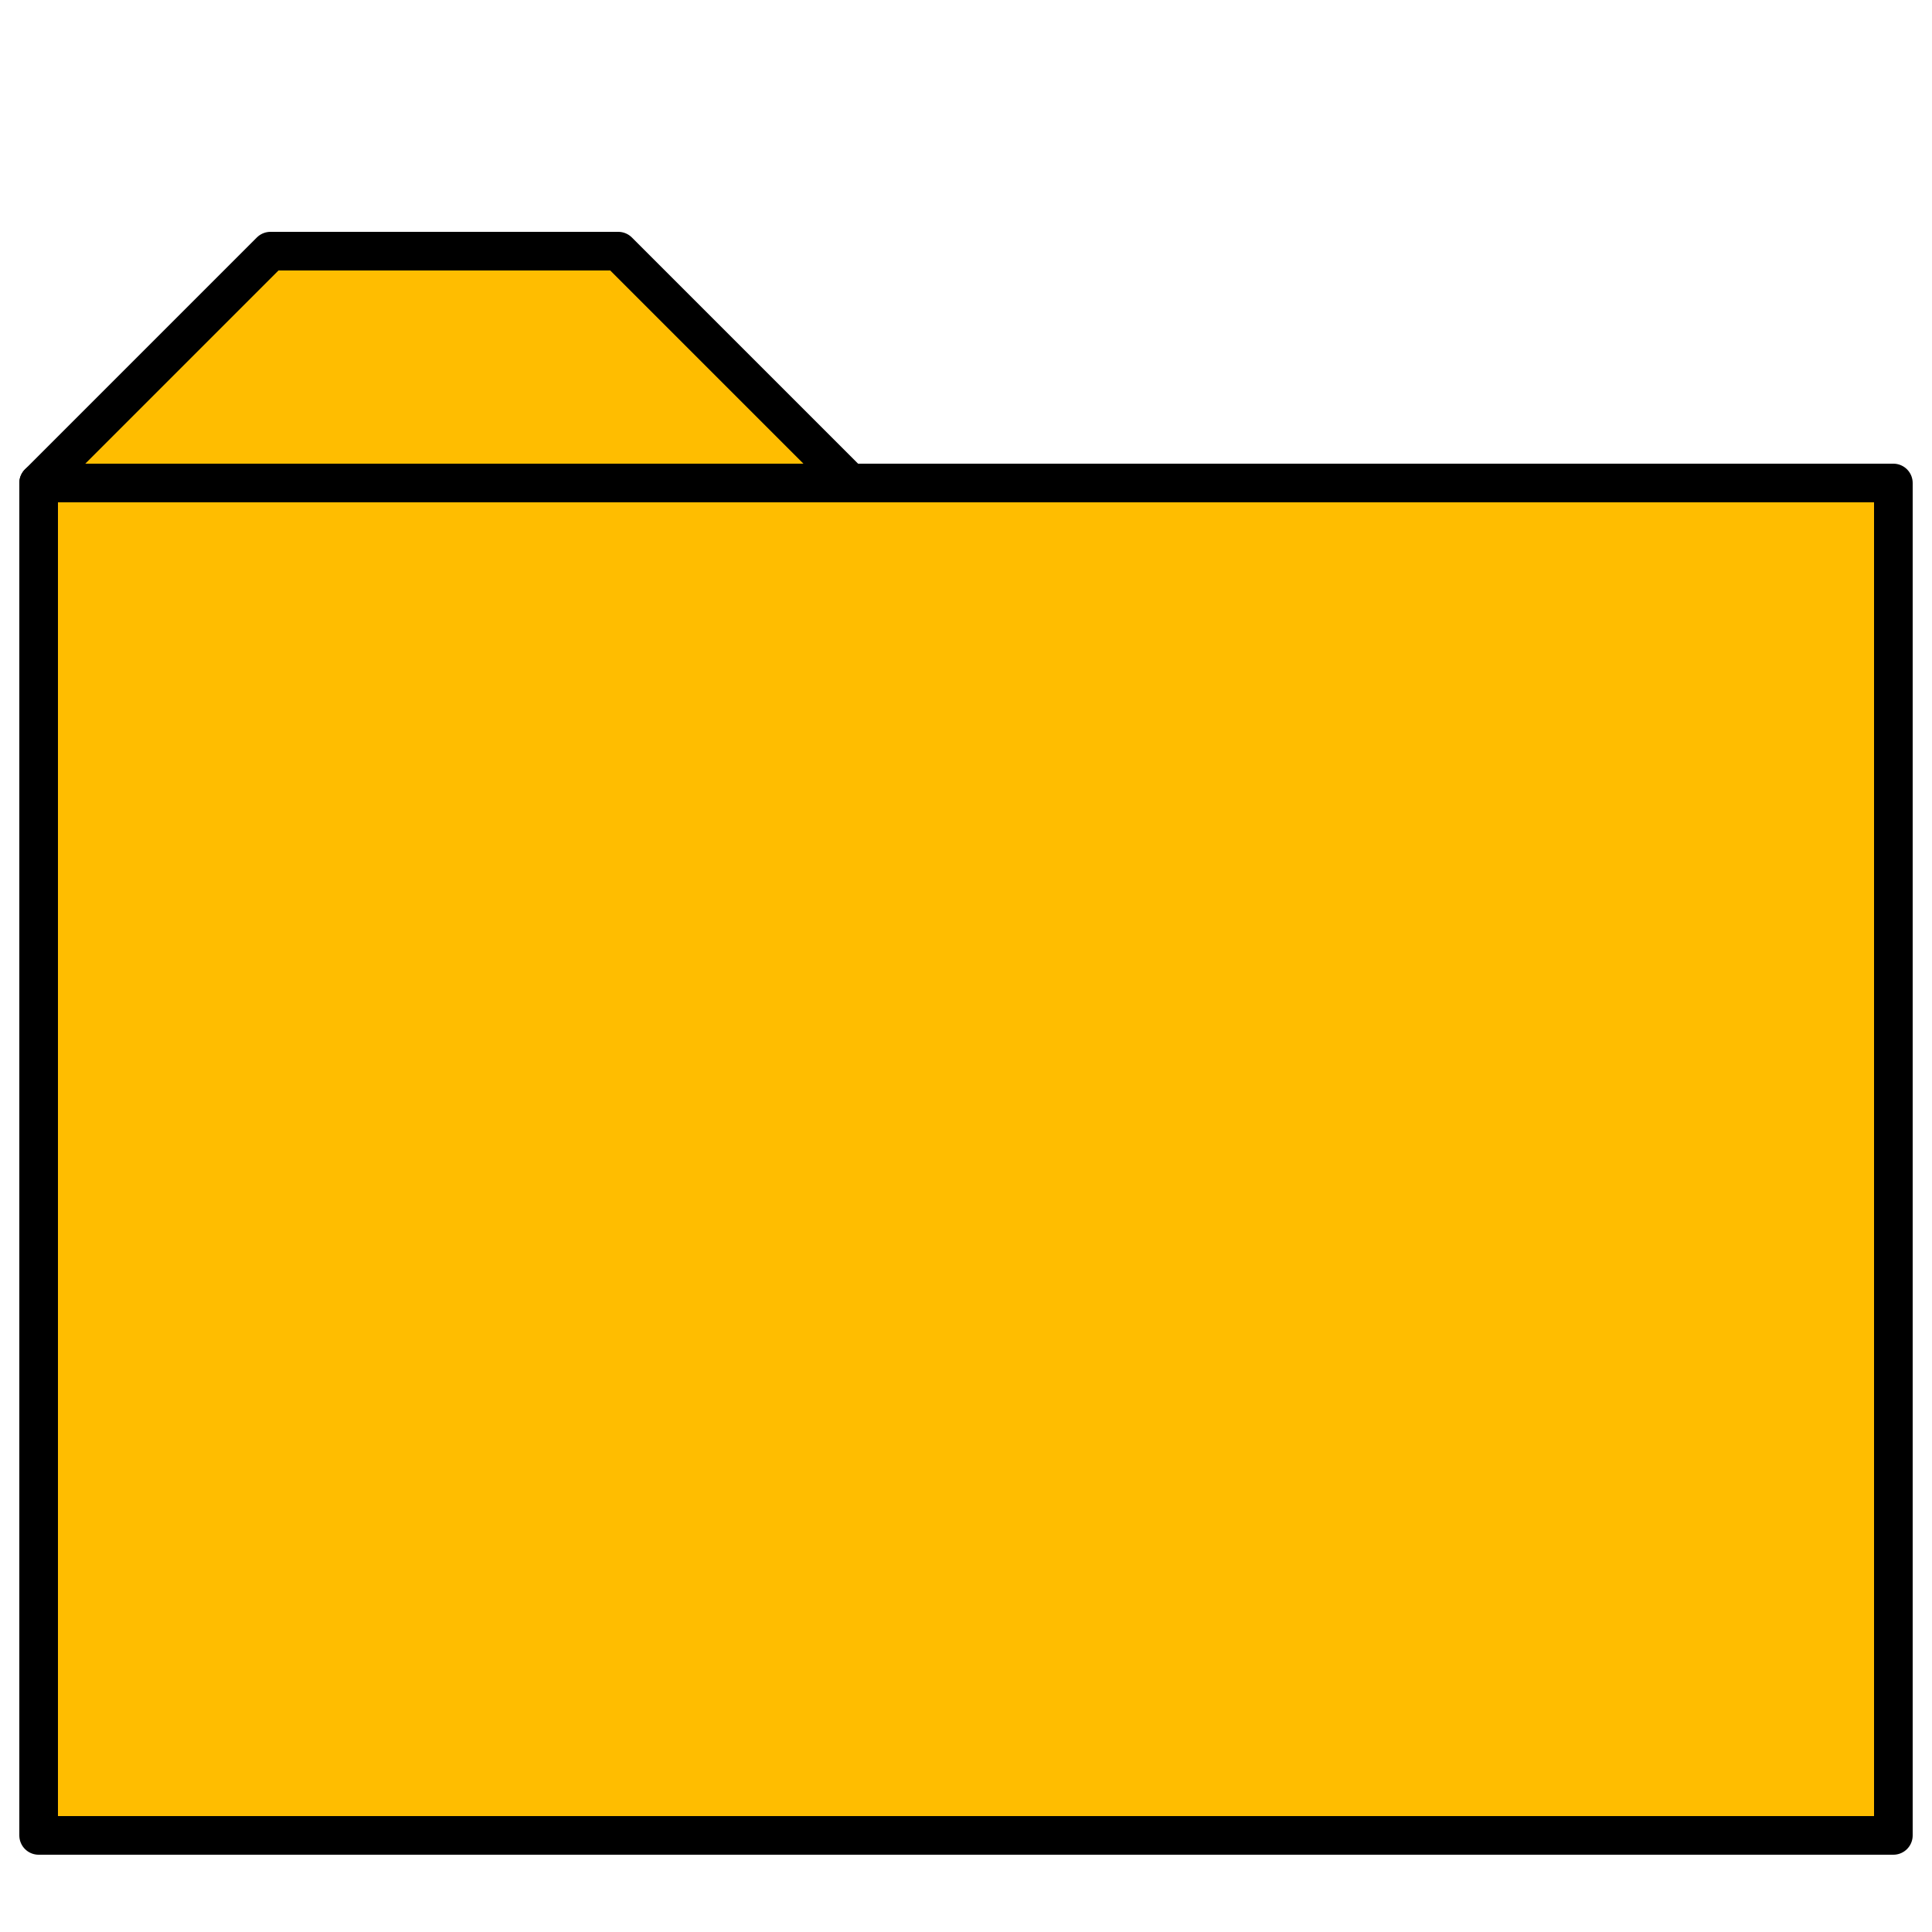
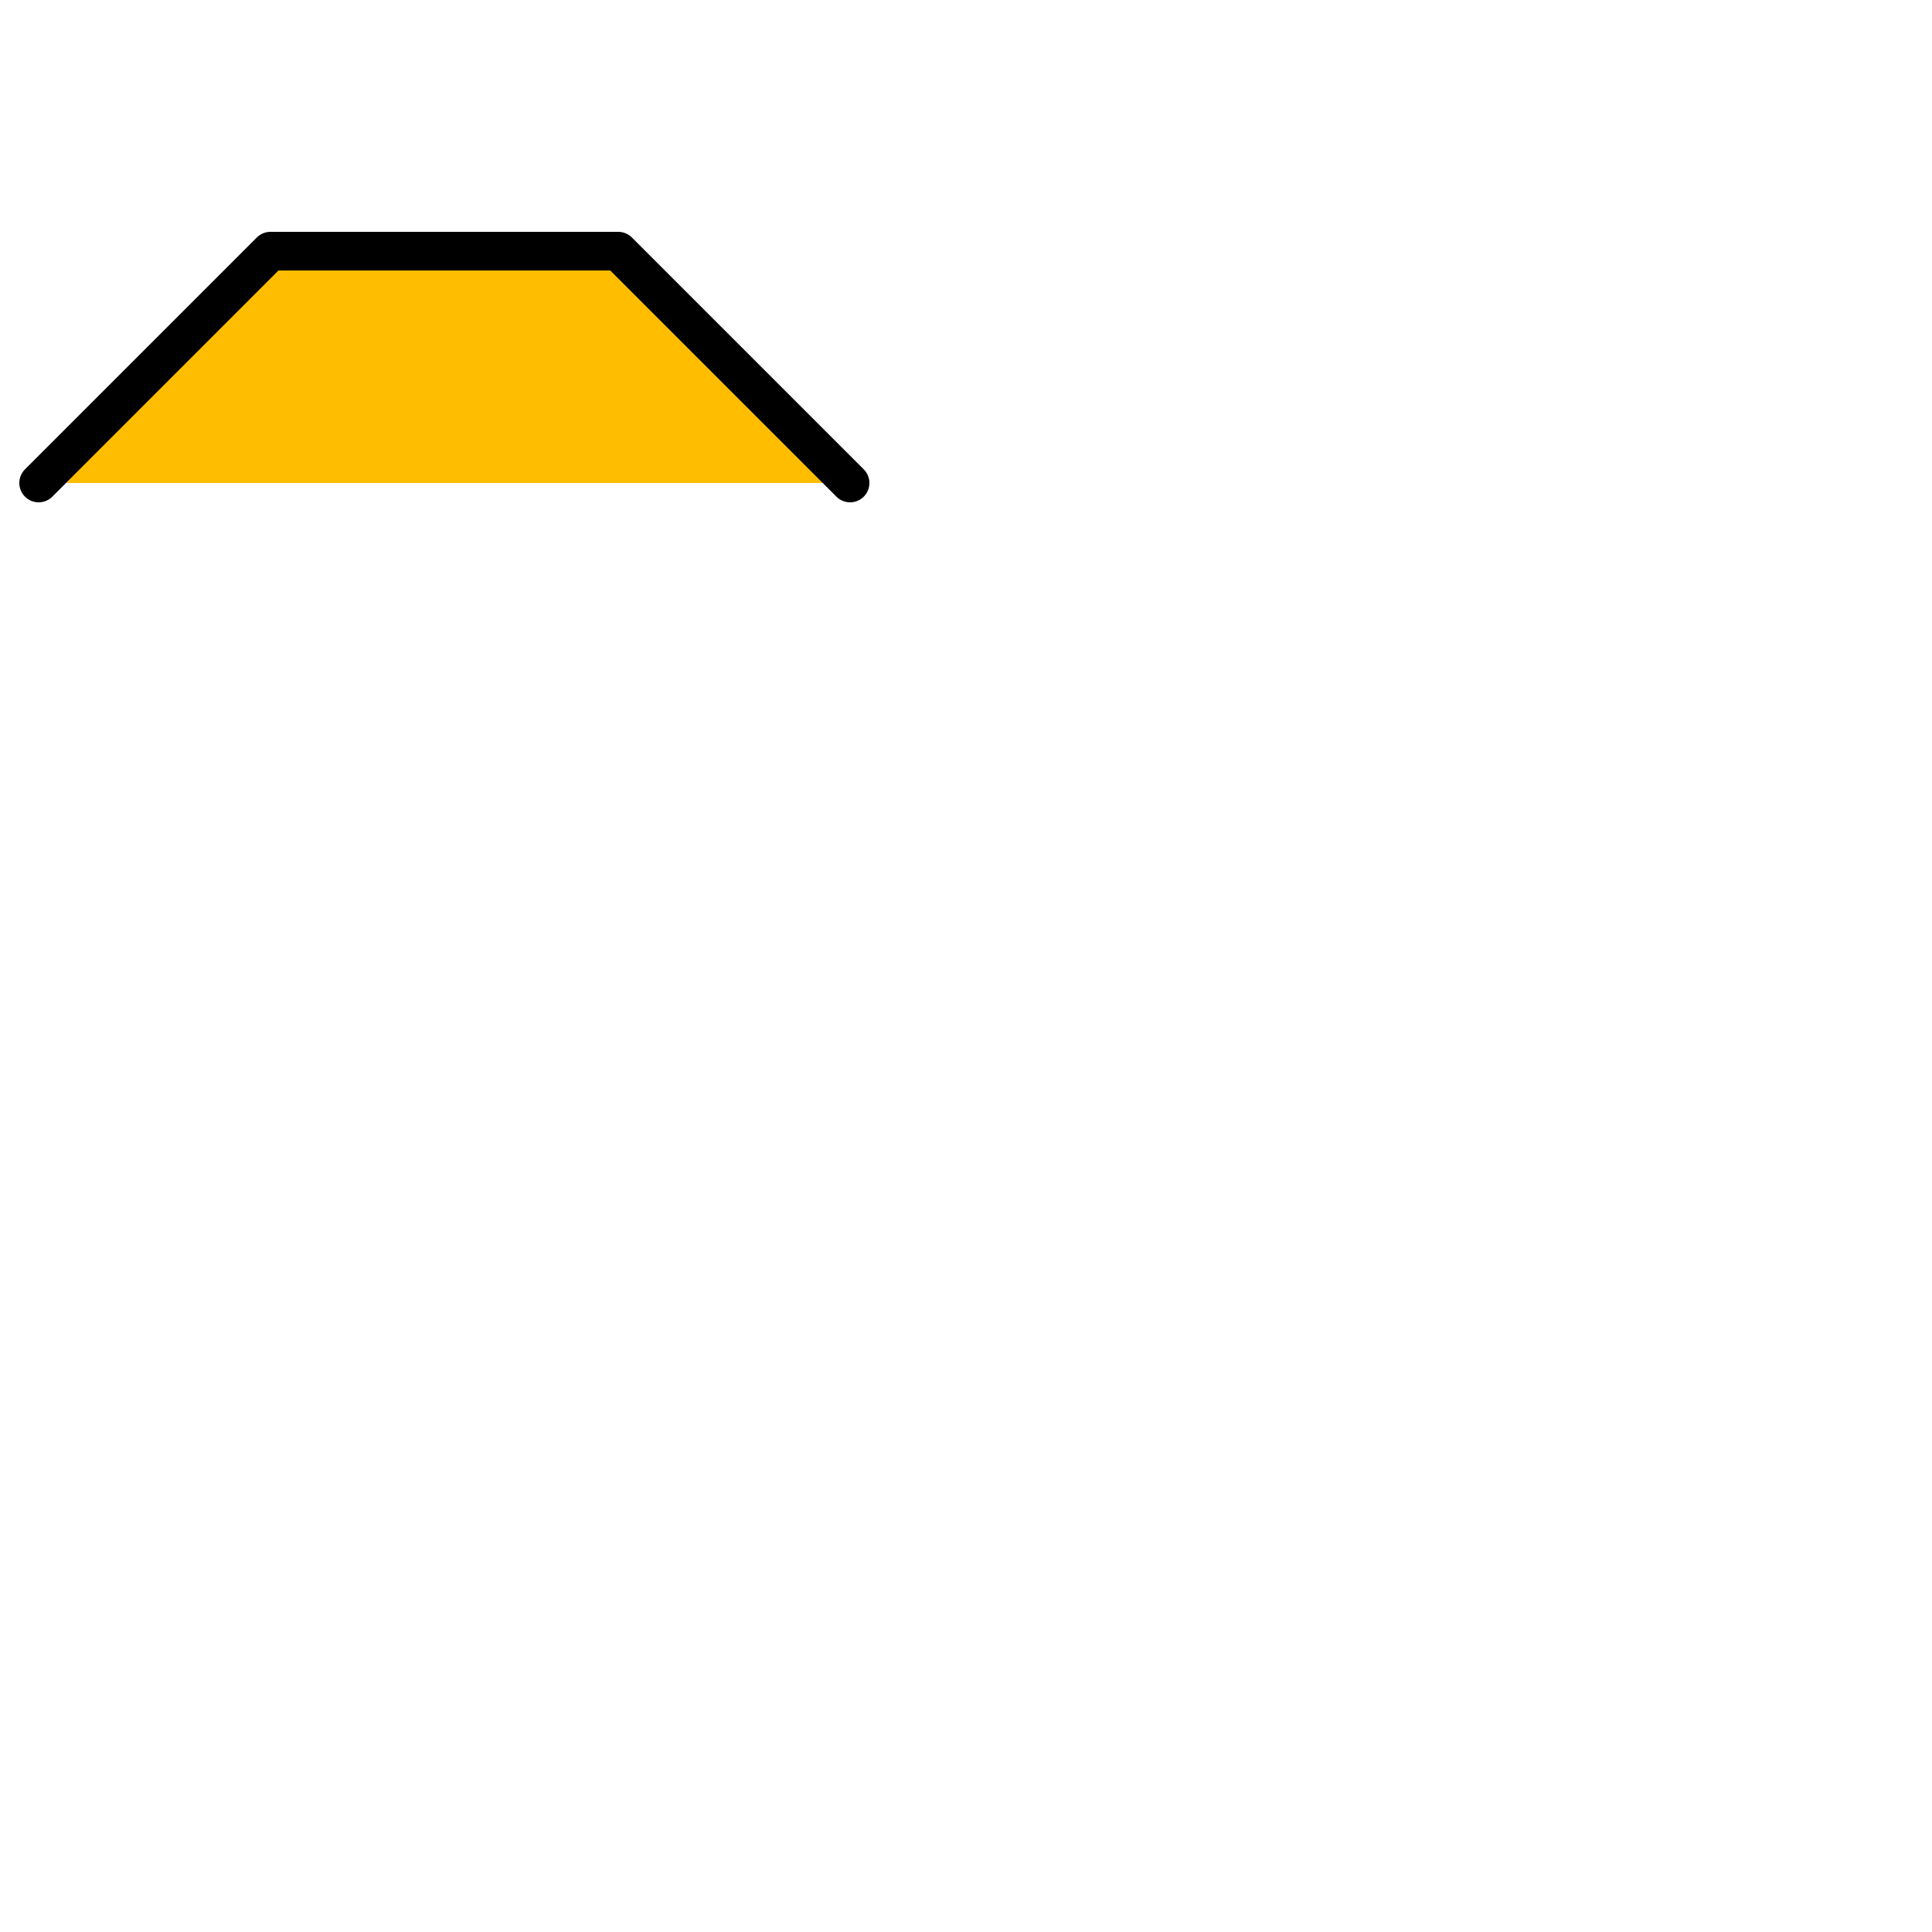
<svg xmlns="http://www.w3.org/2000/svg" width="100%" height="100%" viewBox="0 0 100 100" version="1.1" xml:space="preserve">
  <g id="Folder" style="fill: #ffbd00; stroke: #000; stroke-width: 2; stroke-linecap: round; stroke-linejoin: round; stroke-miterlimit: 1.5;">
    <path d="M2,25 l12,-12 l18,0 l12,12" />
-     <rect x="2" y="25" width="96" height="70" />
  </g>
</svg>